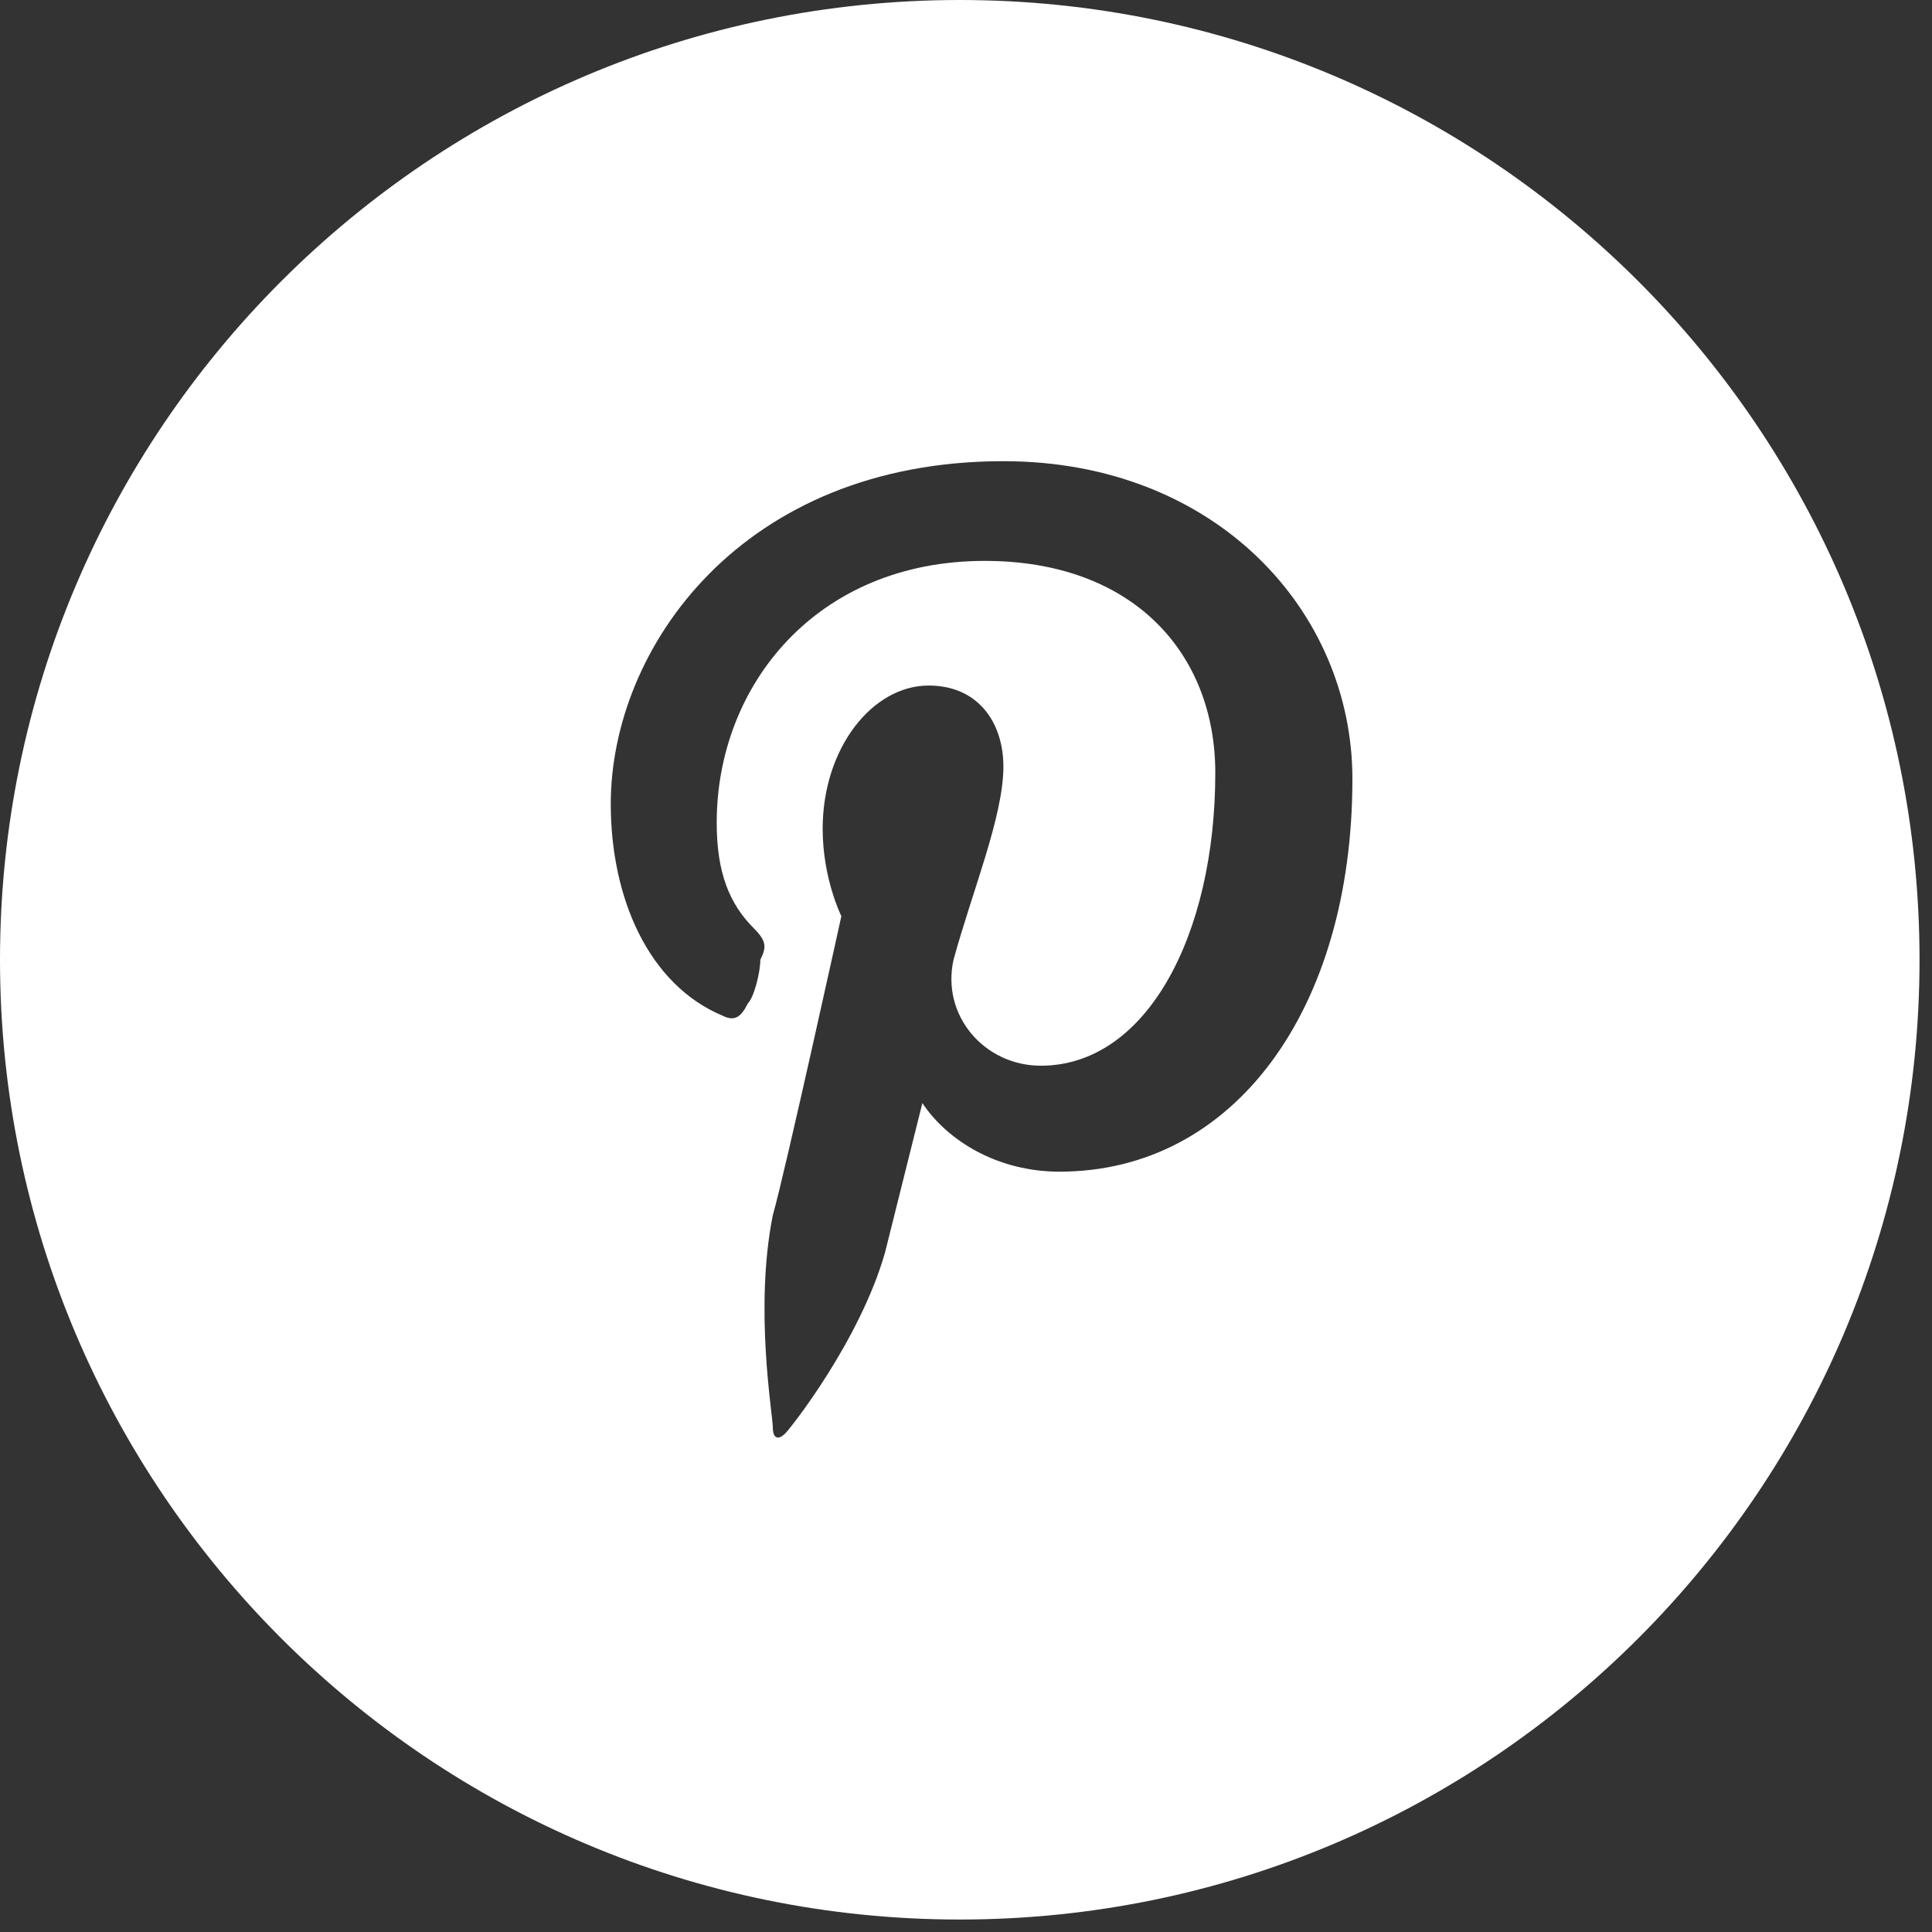
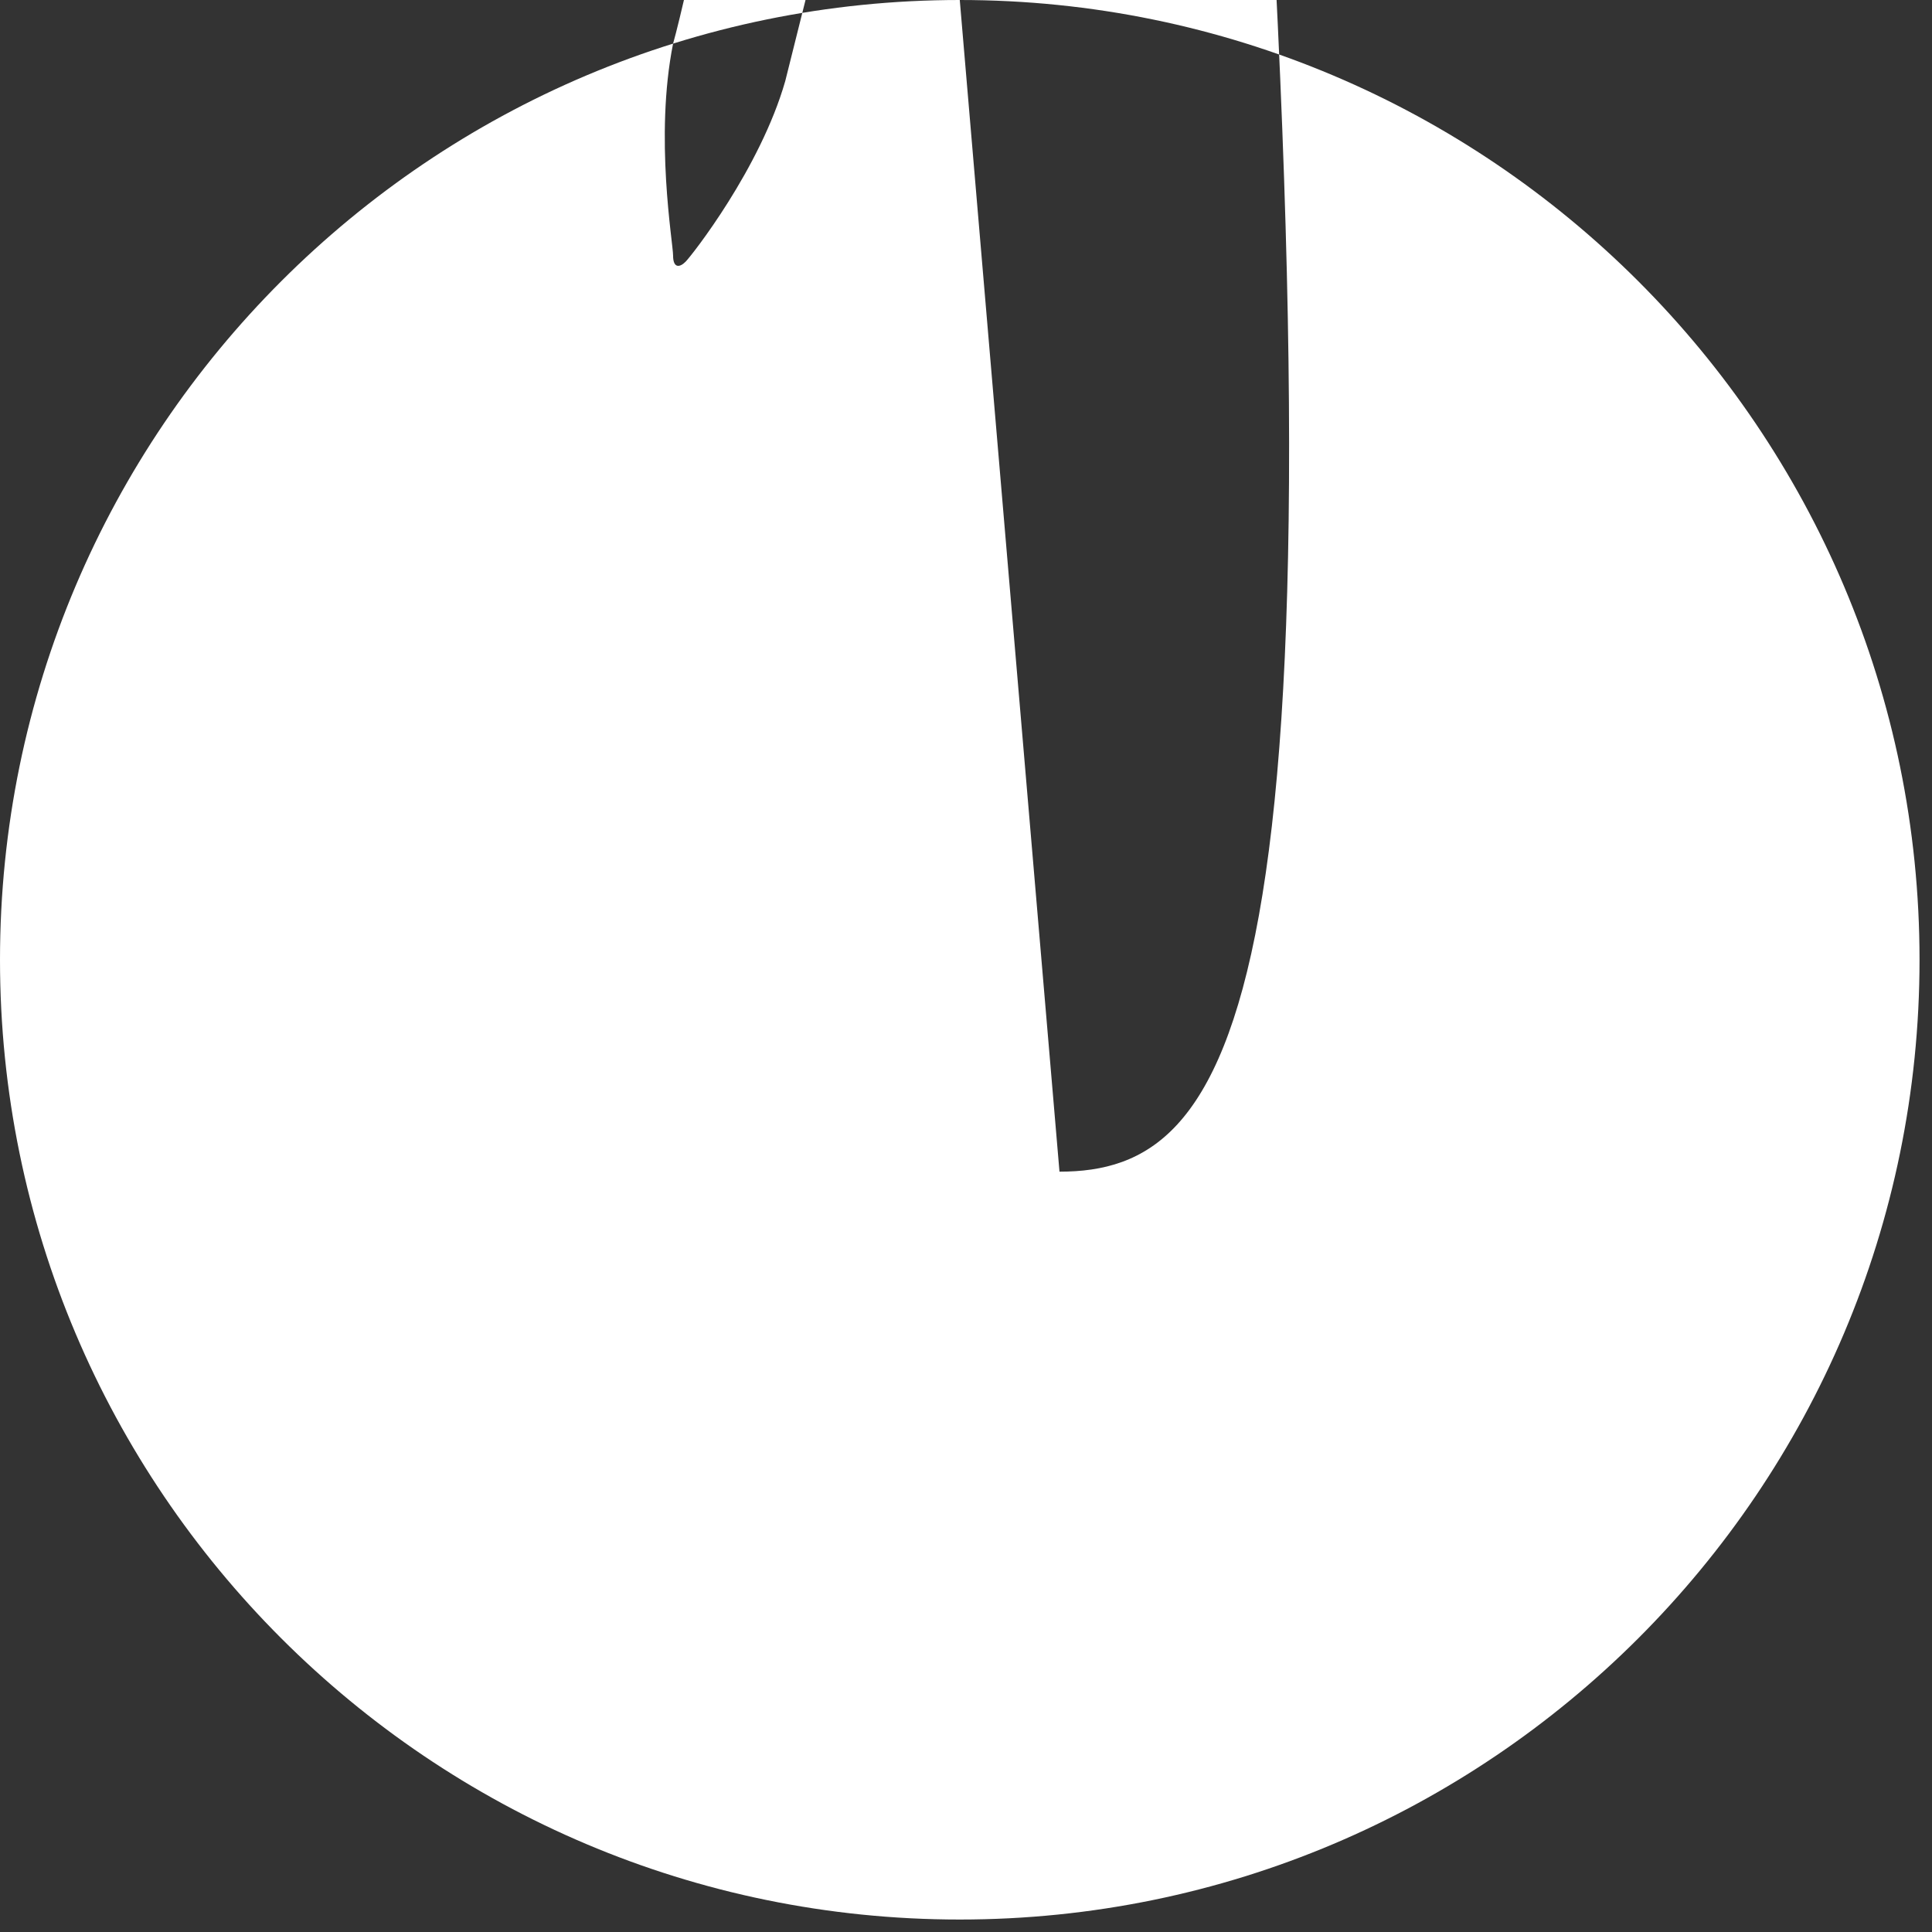
<svg xmlns="http://www.w3.org/2000/svg" version="1.1" id="Layer_1" x="0px" y="0px" width="31px" height="31px" viewBox="469 0 31 31" enable-background="new 469 0 31 31" xml:space="preserve">
  <rect x="469" y="0" width="31" height="31" fill="#333333" stroke="none" />
-   <path fill="#FFFFFF" d="M484.4,0C475.9,0,469,6.9,469,15.4s6.9,15.4,15.4,15.4c8.5,0,15.4-6.9,15.4-15.4S492.9,0,484.4,0z M486,18.8  c-1,0-1.8-0.5-2.2-1.1c0,0-0.5,2-0.6,2.4c-0.4,1.4-1.5,2.8-1.6,2.9s-0.2,0.1-0.2-0.1s-0.3-1.9,0-3.4c0.2-0.7,1.1-4.8,1.1-4.8  s-0.3-0.6-0.3-1.4c0-1.3,0.8-2.3,1.7-2.3c0.8,0,1.2,0.6,1.2,1.3c0,0.8-0.5,2-0.8,3.1c-0.2,0.9,0.5,1.7,1.4,1.7  c1.7,0,2.8-2.1,2.8-4.7c0-1.9-1.3-3.4-3.7-3.4c-2.7,0-4.3,2-4.3,4.2c0,0.8,0.2,1.3,0.6,1.7c0.2,0.2,0.2,0.3,0.1,0.5  c0,0.2-0.1,0.6-0.2,0.7c-0.1,0.2-0.2,0.3-0.4,0.2c-1.2-0.5-1.8-1.9-1.8-3.4c0-2.5,2.1-5.5,6.3-5.5c3.4,0,5.6,2.4,5.6,5.1  C490.7,16.2,488.8,18.8,486,18.8z" />
+   <path fill="#FFFFFF" d="M484.4,0C475.9,0,469,6.9,469,15.4s6.9,15.4,15.4,15.4c8.5,0,15.4-6.9,15.4-15.4S492.9,0,484.4,0z c-1,0-1.8-0.5-2.2-1.1c0,0-0.5,2-0.6,2.4c-0.4,1.4-1.5,2.8-1.6,2.9s-0.2,0.1-0.2-0.1s-0.3-1.9,0-3.4c0.2-0.7,1.1-4.8,1.1-4.8  s-0.3-0.6-0.3-1.4c0-1.3,0.8-2.3,1.7-2.3c0.8,0,1.2,0.6,1.2,1.3c0,0.8-0.5,2-0.8,3.1c-0.2,0.9,0.5,1.7,1.4,1.7  c1.7,0,2.8-2.1,2.8-4.7c0-1.9-1.3-3.4-3.7-3.4c-2.7,0-4.3,2-4.3,4.2c0,0.8,0.2,1.3,0.6,1.7c0.2,0.2,0.2,0.3,0.1,0.5  c0,0.2-0.1,0.6-0.2,0.7c-0.1,0.2-0.2,0.3-0.4,0.2c-1.2-0.5-1.8-1.9-1.8-3.4c0-2.5,2.1-5.5,6.3-5.5c3.4,0,5.6,2.4,5.6,5.1  C490.7,16.2,488.8,18.8,486,18.8z" />
</svg>